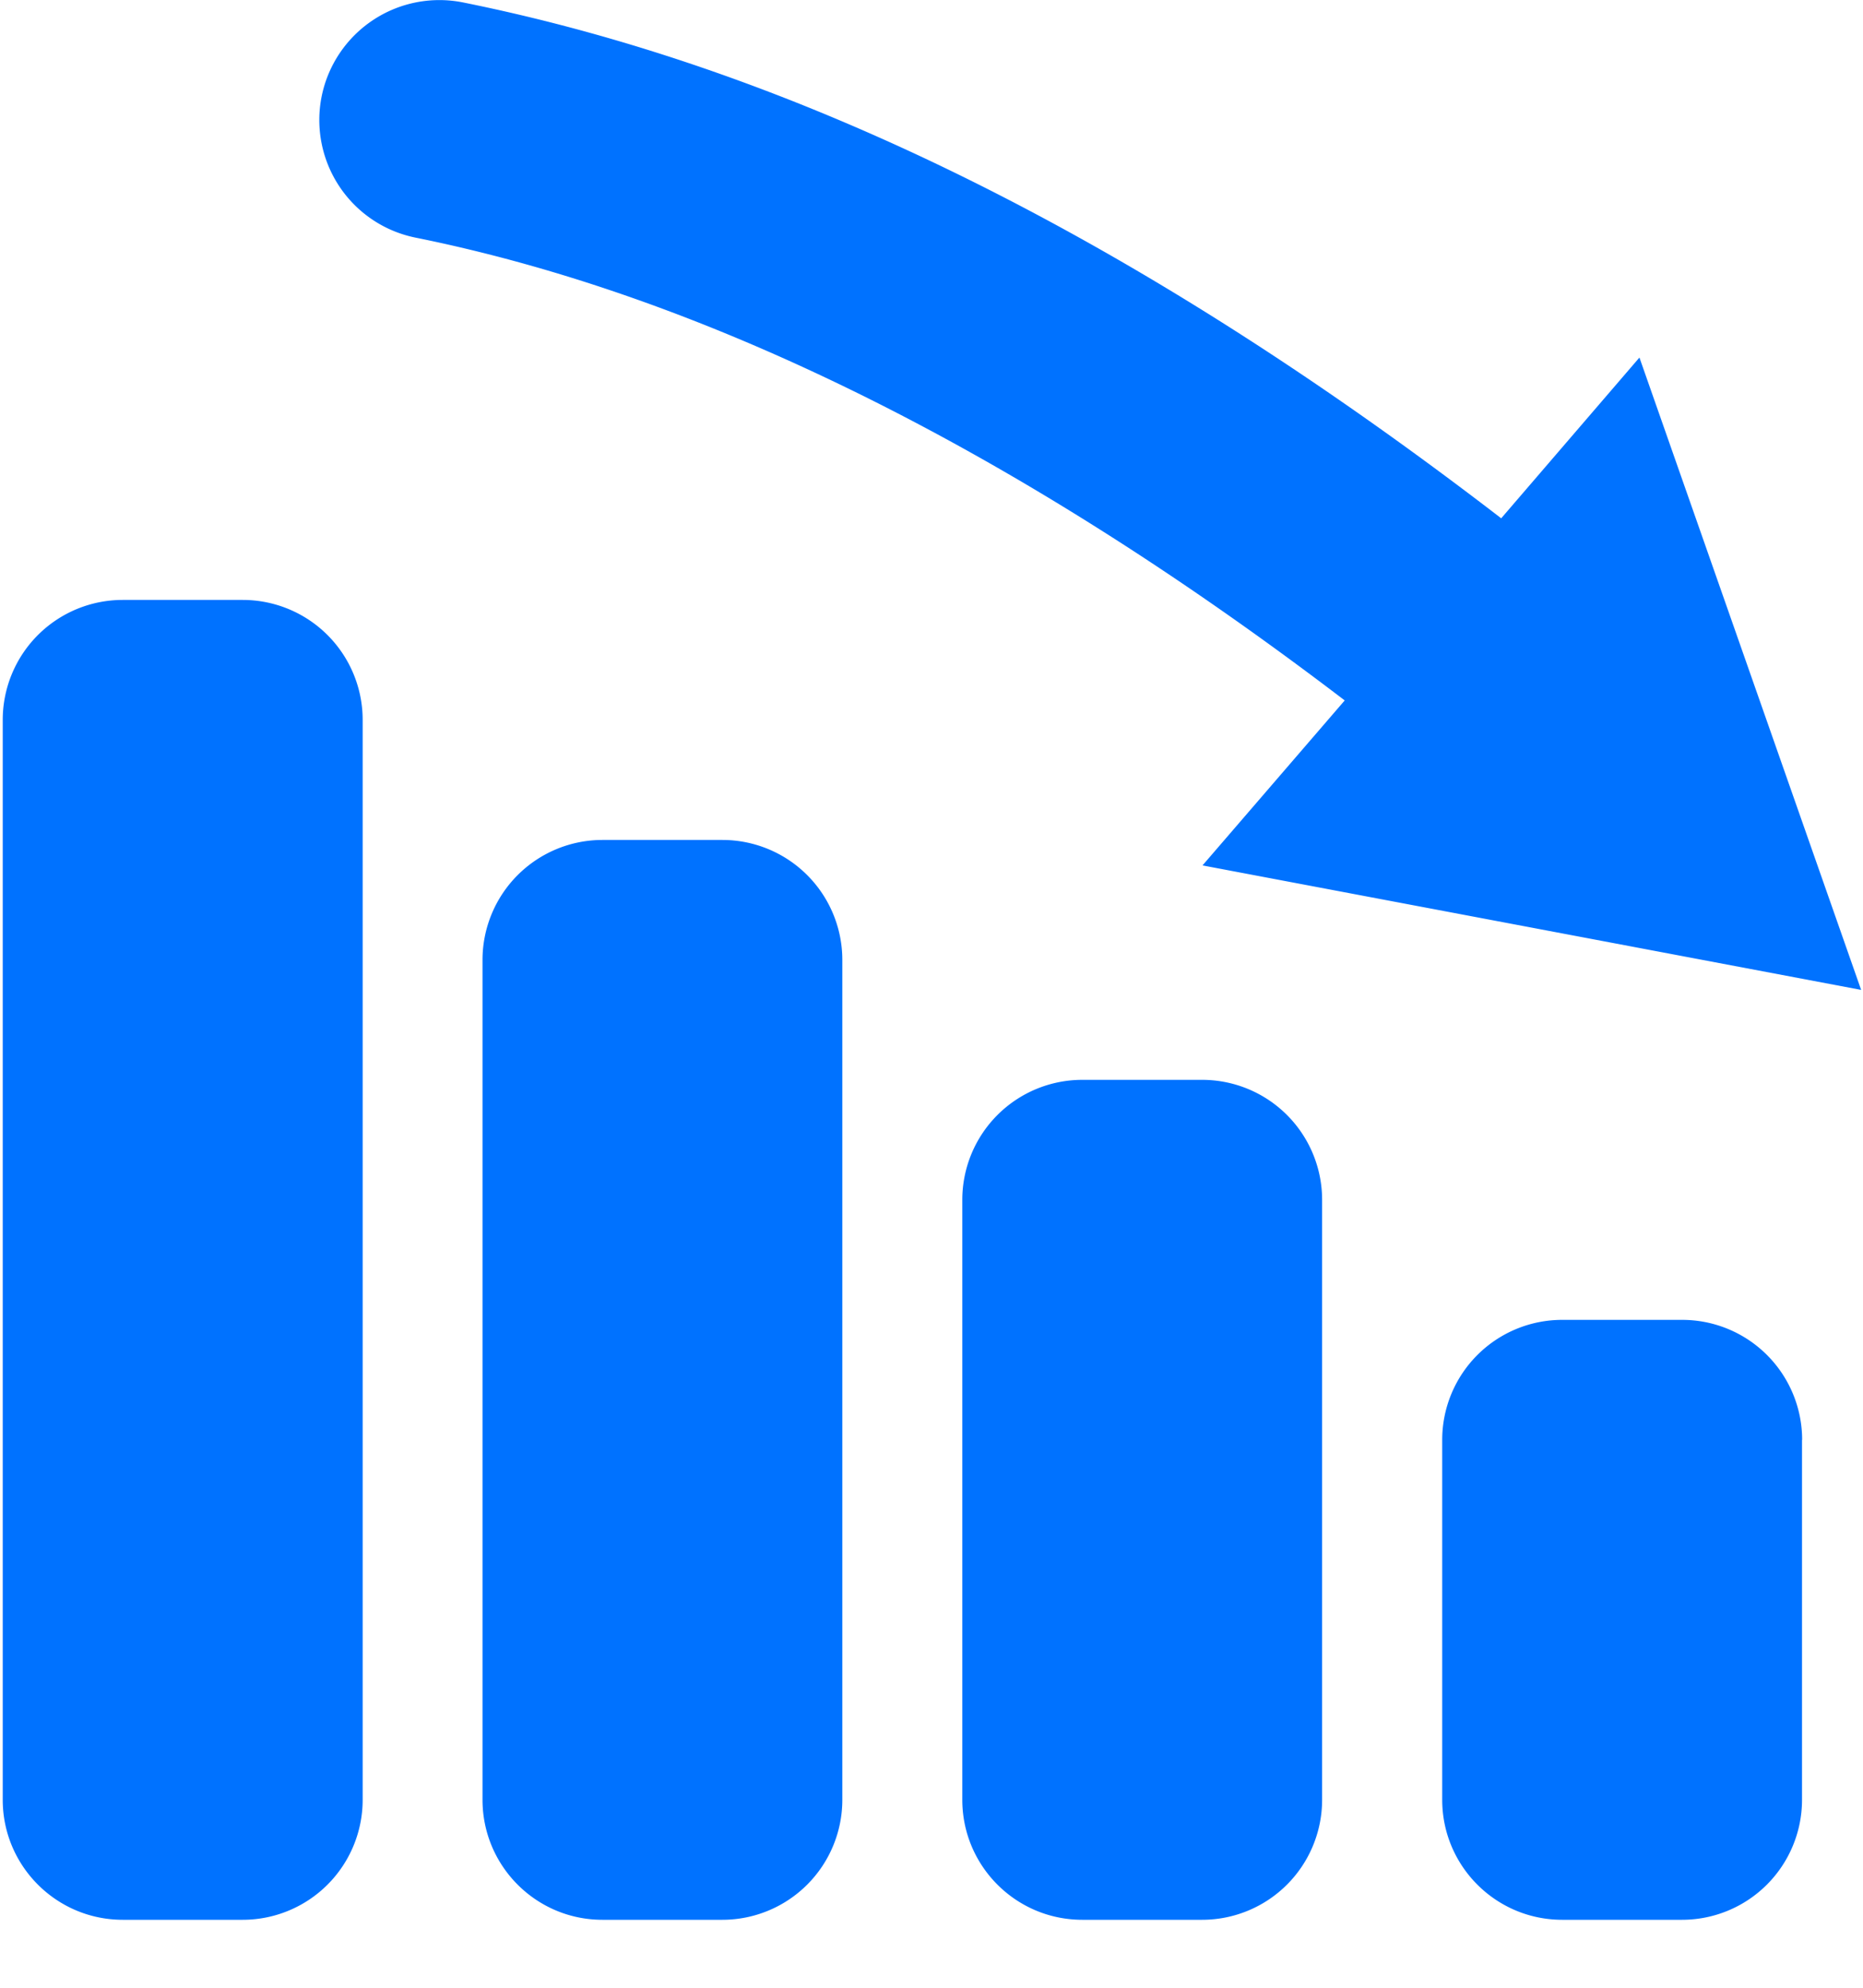
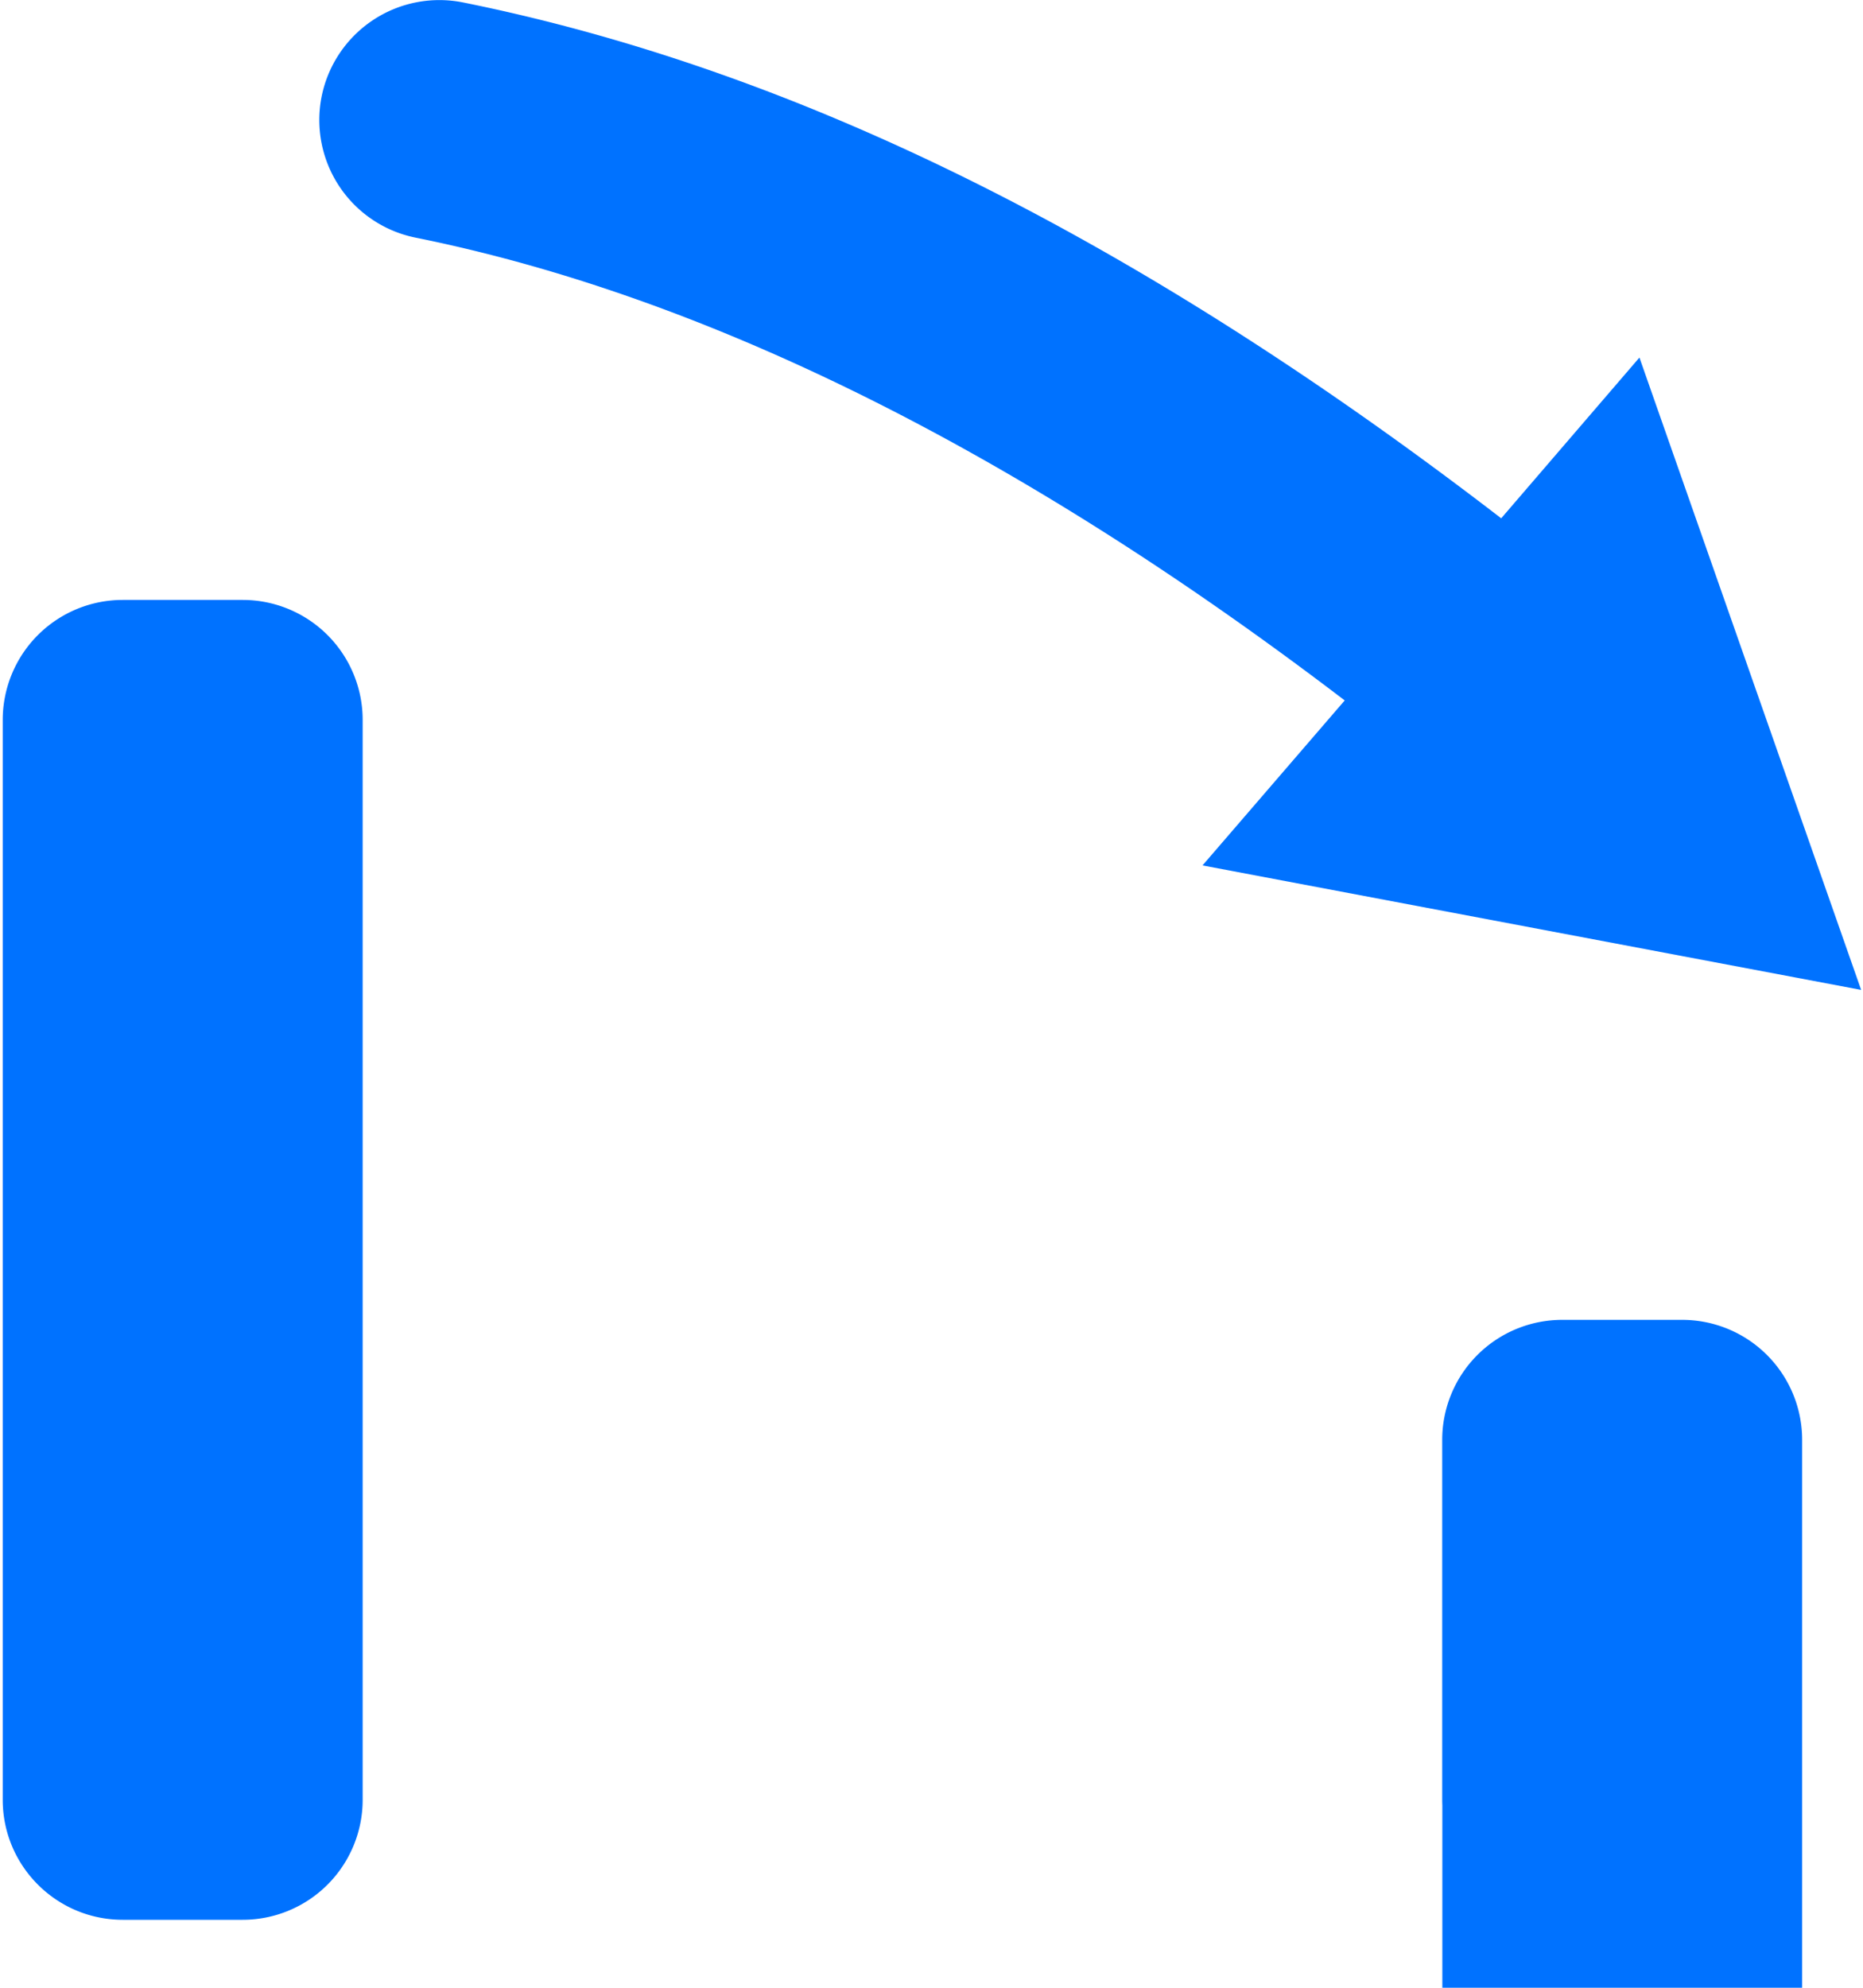
<svg xmlns="http://www.w3.org/2000/svg" width="15" height="16" viewBox="0 0 15 16">
-   <path fill="#0072FF" fill-rule="nonzero" d="M2.59.775A.967.967 0 0 1 3.73.02c2.71.547 5.451 1.917 8.357 4.152L13.2 2.878l1.785 5.09-5.303-1.002 1.145-1.328c-2.611-1.992-5.126-3.25-7.48-3.725A.966.966 0 0 1 2.59.775zm.33 5.02a.966.966 0 0 0-.966-.966H.988a.966.966 0 0 0-.966.966v8.692c0 .533.433.966.966.966h.966a.966.966 0 0 0 .966-.966V5.795zm11.59 5.795a.966.966 0 0 0-.967-.966h-.965a.966.966 0 0 0-.966.966v2.897c0 .533.432.966.966.966h.965a.966.966 0 0 0 .966-.966V11.59zM6.782 7.727a.966.966 0 0 0-.966-.966h-.966a.966.966 0 0 0-.965.966v6.76c0 .533.432.966.965.966h.966a.966.966 0 0 0 .966-.966v-6.76zm3.863 1.931a.966.966 0 0 0-.966-.966h-.965a.966.966 0 0 0-.966.966v4.829c0 .533.432.966.966.966h.965a.966.966 0 0 0 .966-.966V9.658z" />
+   <path fill="#0072FF" fill-rule="nonzero" d="M2.59.775A.967.967 0 0 1 3.73.02c2.71.547 5.451 1.917 8.357 4.152L13.2 2.878l1.785 5.09-5.303-1.002 1.145-1.328c-2.611-1.992-5.126-3.25-7.48-3.725A.966.966 0 0 1 2.59.775zm.33 5.02a.966.966 0 0 0-.966-.966H.988a.966.966 0 0 0-.966.966v8.692c0 .533.433.966.966.966h.966a.966.966 0 0 0 .966-.966V5.795zm11.59 5.795a.966.966 0 0 0-.967-.966h-.965a.966.966 0 0 0-.966.966v2.897c0 .533.432.966.966.966h.965a.966.966 0 0 0 .966-.966V11.59za.966.966 0 0 0-.966-.966h-.966a.966.966 0 0 0-.965.966v6.76c0 .533.432.966.965.966h.966a.966.966 0 0 0 .966-.966v-6.76zm3.863 1.931a.966.966 0 0 0-.966-.966h-.965a.966.966 0 0 0-.966.966v4.829c0 .533.432.966.966.966h.965a.966.966 0 0 0 .966-.966V9.658z" />
</svg>